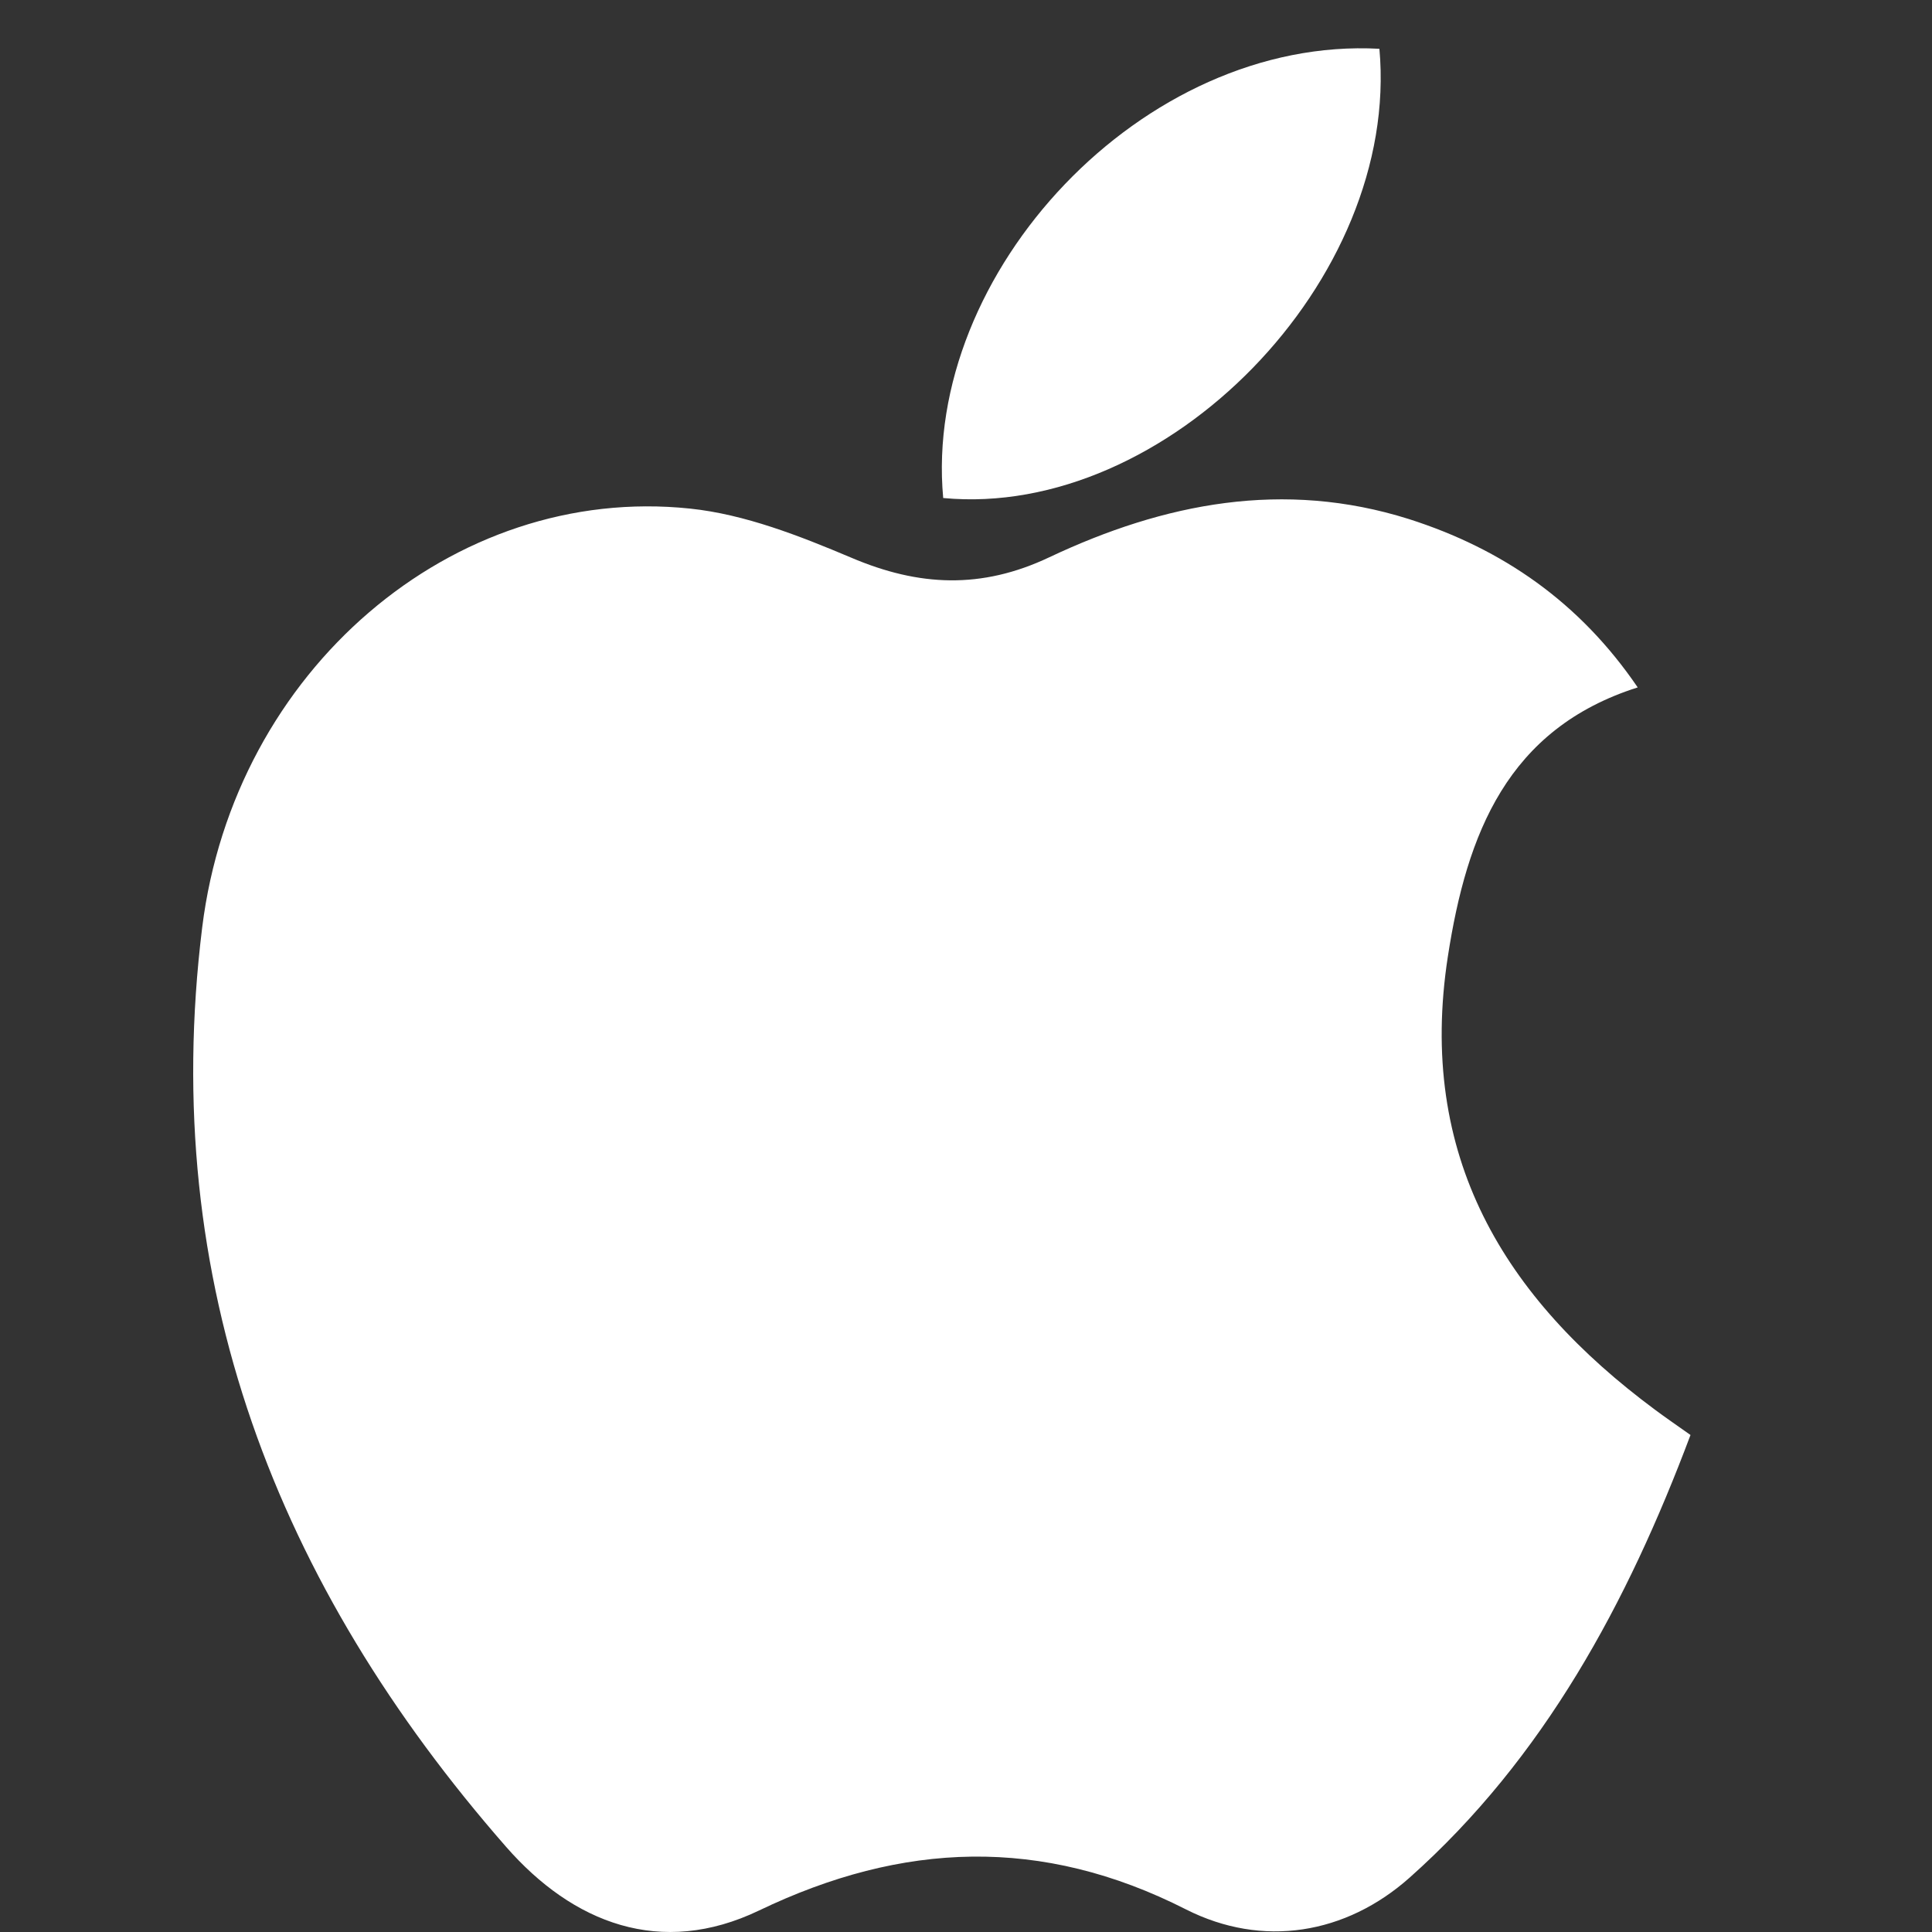
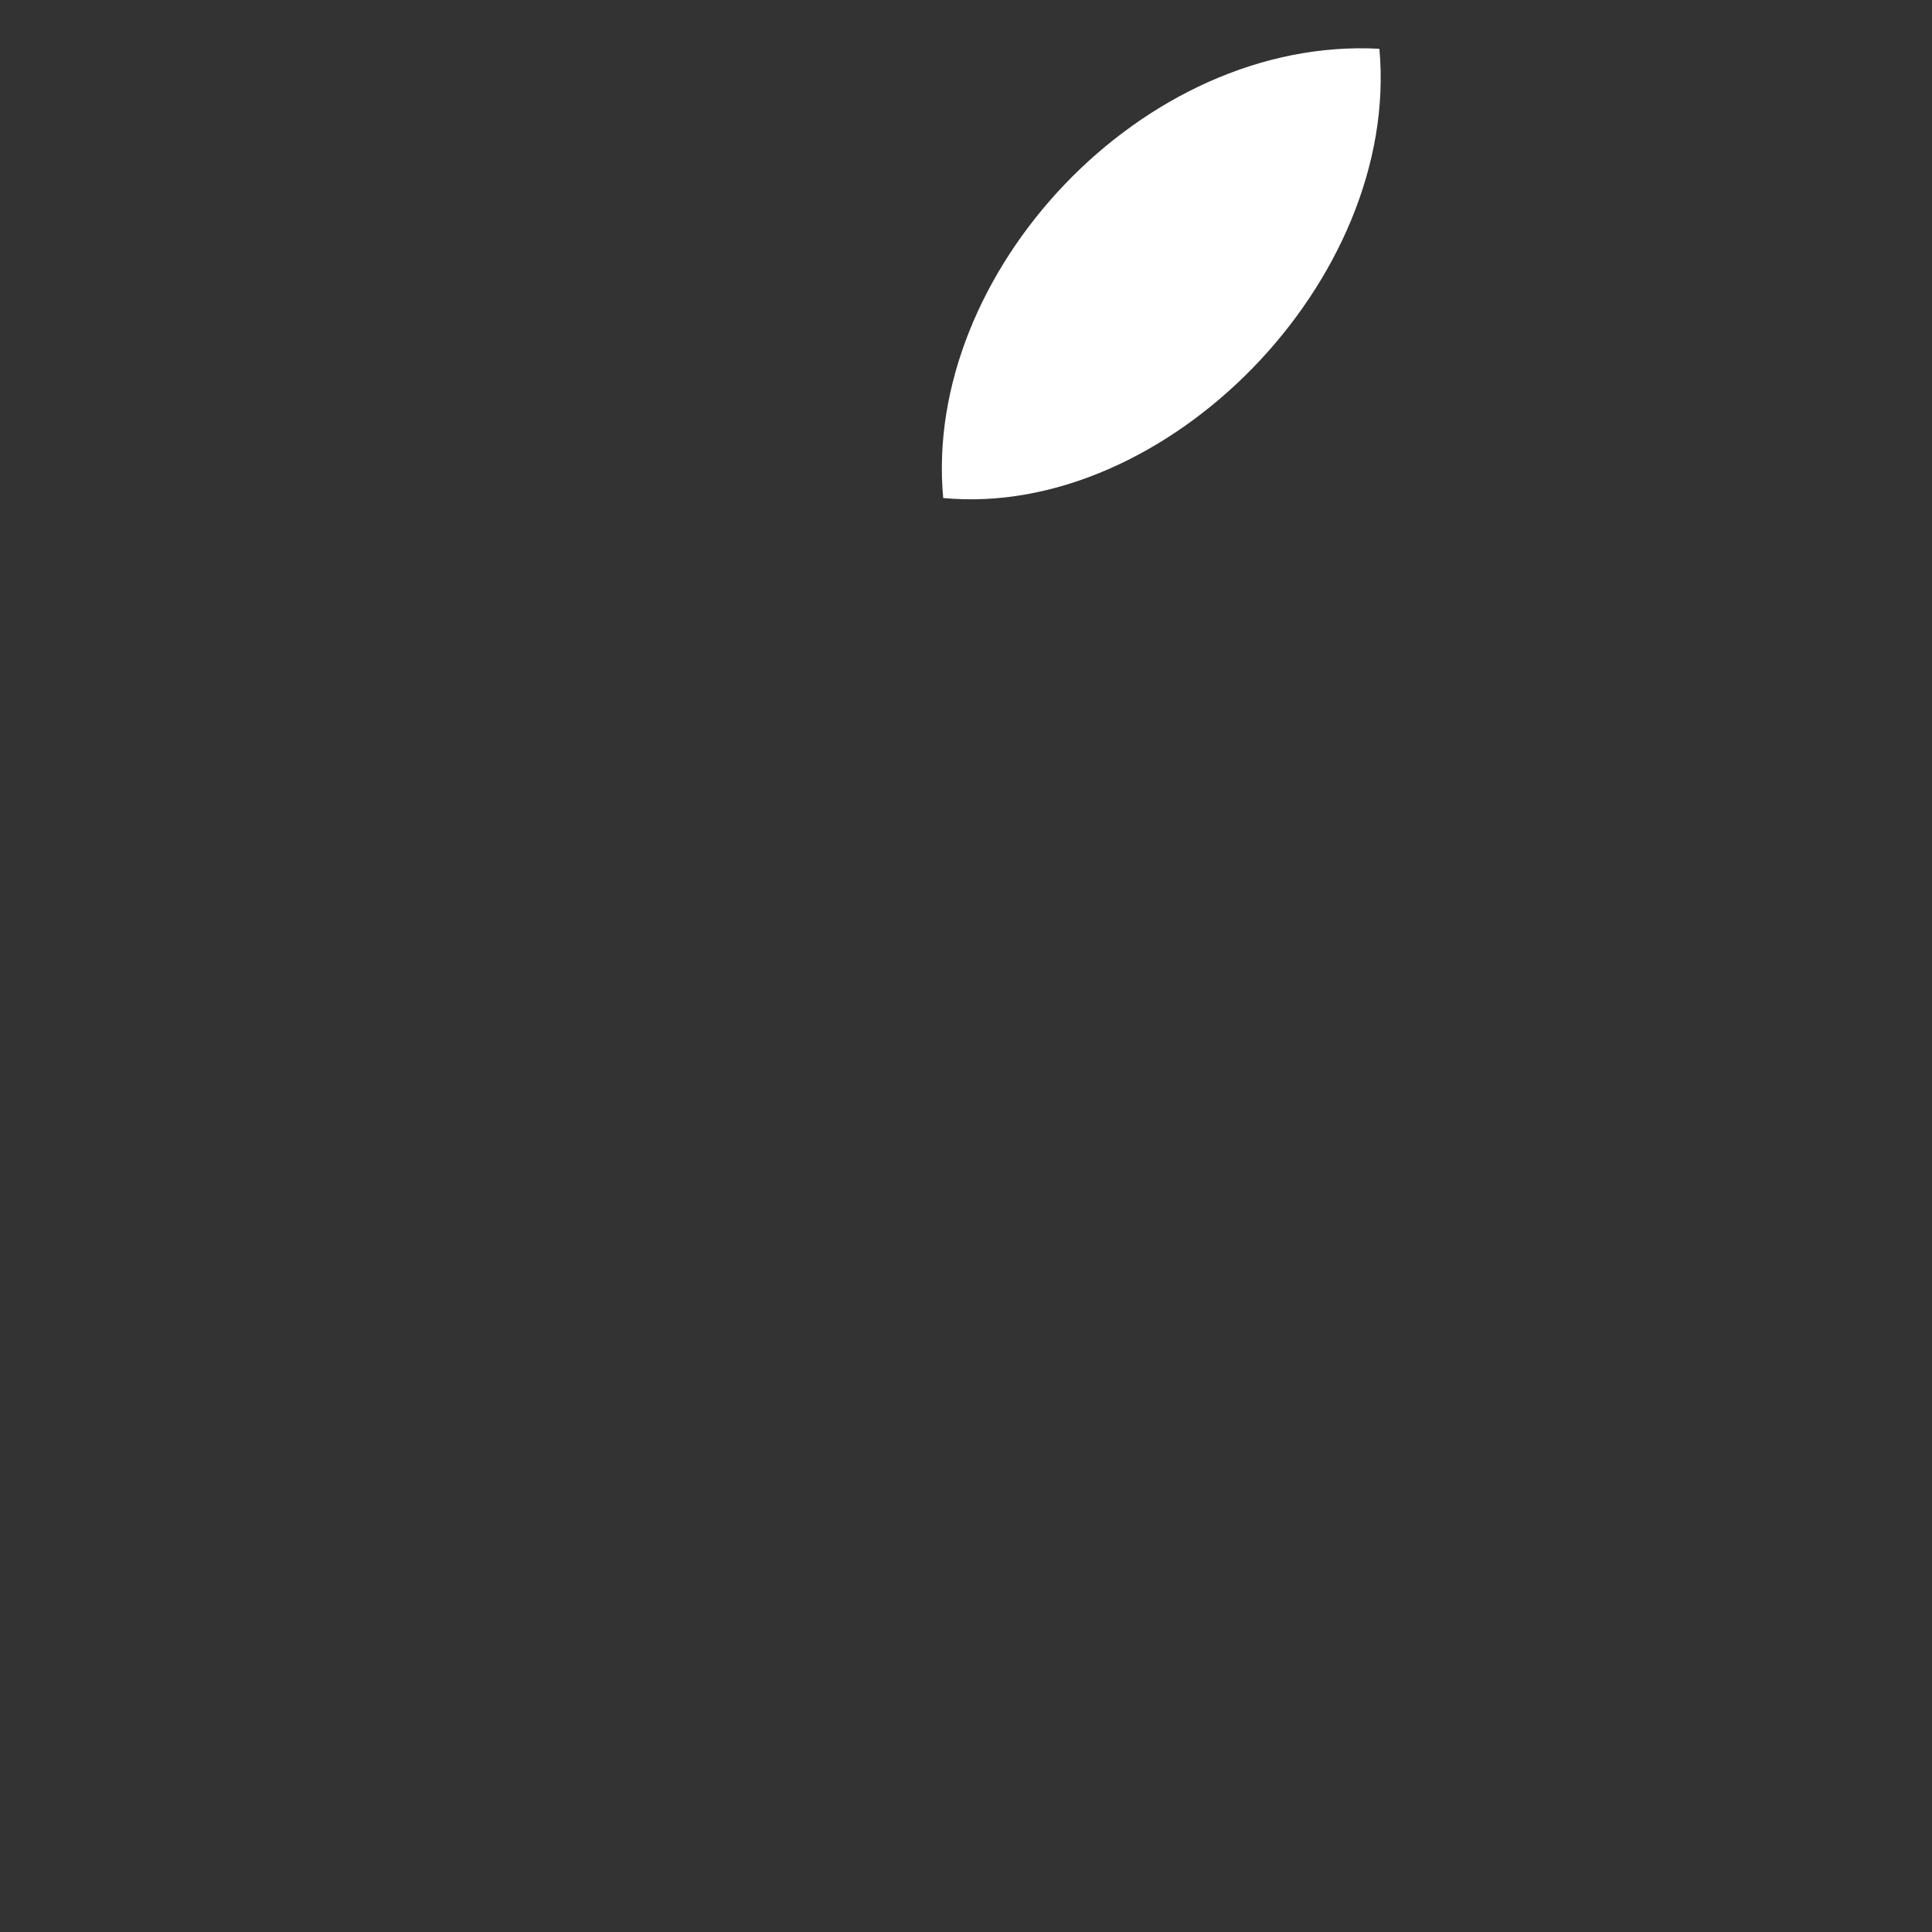
<svg xmlns="http://www.w3.org/2000/svg" width="40px" height="40px" viewBox="0 0 40 40" version="1.1">
  <rect x="0" y="0" width="40" height="40" fill="#333333" stroke="none" />
  <title>编组 8</title>
  <g id="页面-1" stroke="none" stroke-width="1" fill="none" fill-rule="evenodd">
    <g id="千鹿AI助手官网-新" transform="translate(-745, -490)">
      <g id="编组-8" transform="translate(745, 490)">
        <rect id="矩形" x="0" y="0" width="40" height="40" />
        <g id="编组-7" transform="translate(4, 1)" fill="#FFFFFF" fill-rule="nonzero">
          <g id="编组">
-             <path d="M29.907,13.232 C27.208,14.089 26.369,16.263 25.977,18.799 C25.336,22.935 27.143,25.873 30.268,28.189 C30.475,28.343 30.686,28.489 31,28.71 C29.696,32.183 27.966,35.399 25.185,37.874 C23.864,39.049 22.142,39.336 20.554,38.532 C17.562,37.012 14.683,37.131 11.717,38.554 C9.681,39.531 7.861,38.819 6.475,37.233 C1.744,31.825 -0.722,25.564 0.186,18.203 C0.845,12.883 5.373,9.013 10.288,9.53 C11.424,9.649 12.556,10.095 13.624,10.546 C15.023,11.142 16.318,11.204 17.726,10.537 C20.102,9.415 22.577,8.929 25.168,9.746 C27.109,10.365 28.706,11.469 29.907,13.232 Z" id="路径" />
            <path d="M24.559,0.01 C24.993,4.795 20.143,9.747 15.528,9.311 C15.098,4.652 19.666,-0.257 24.559,0.01 Z" id="路径" />
          </g>
        </g>
      </g>
    </g>
  </g>
</svg>